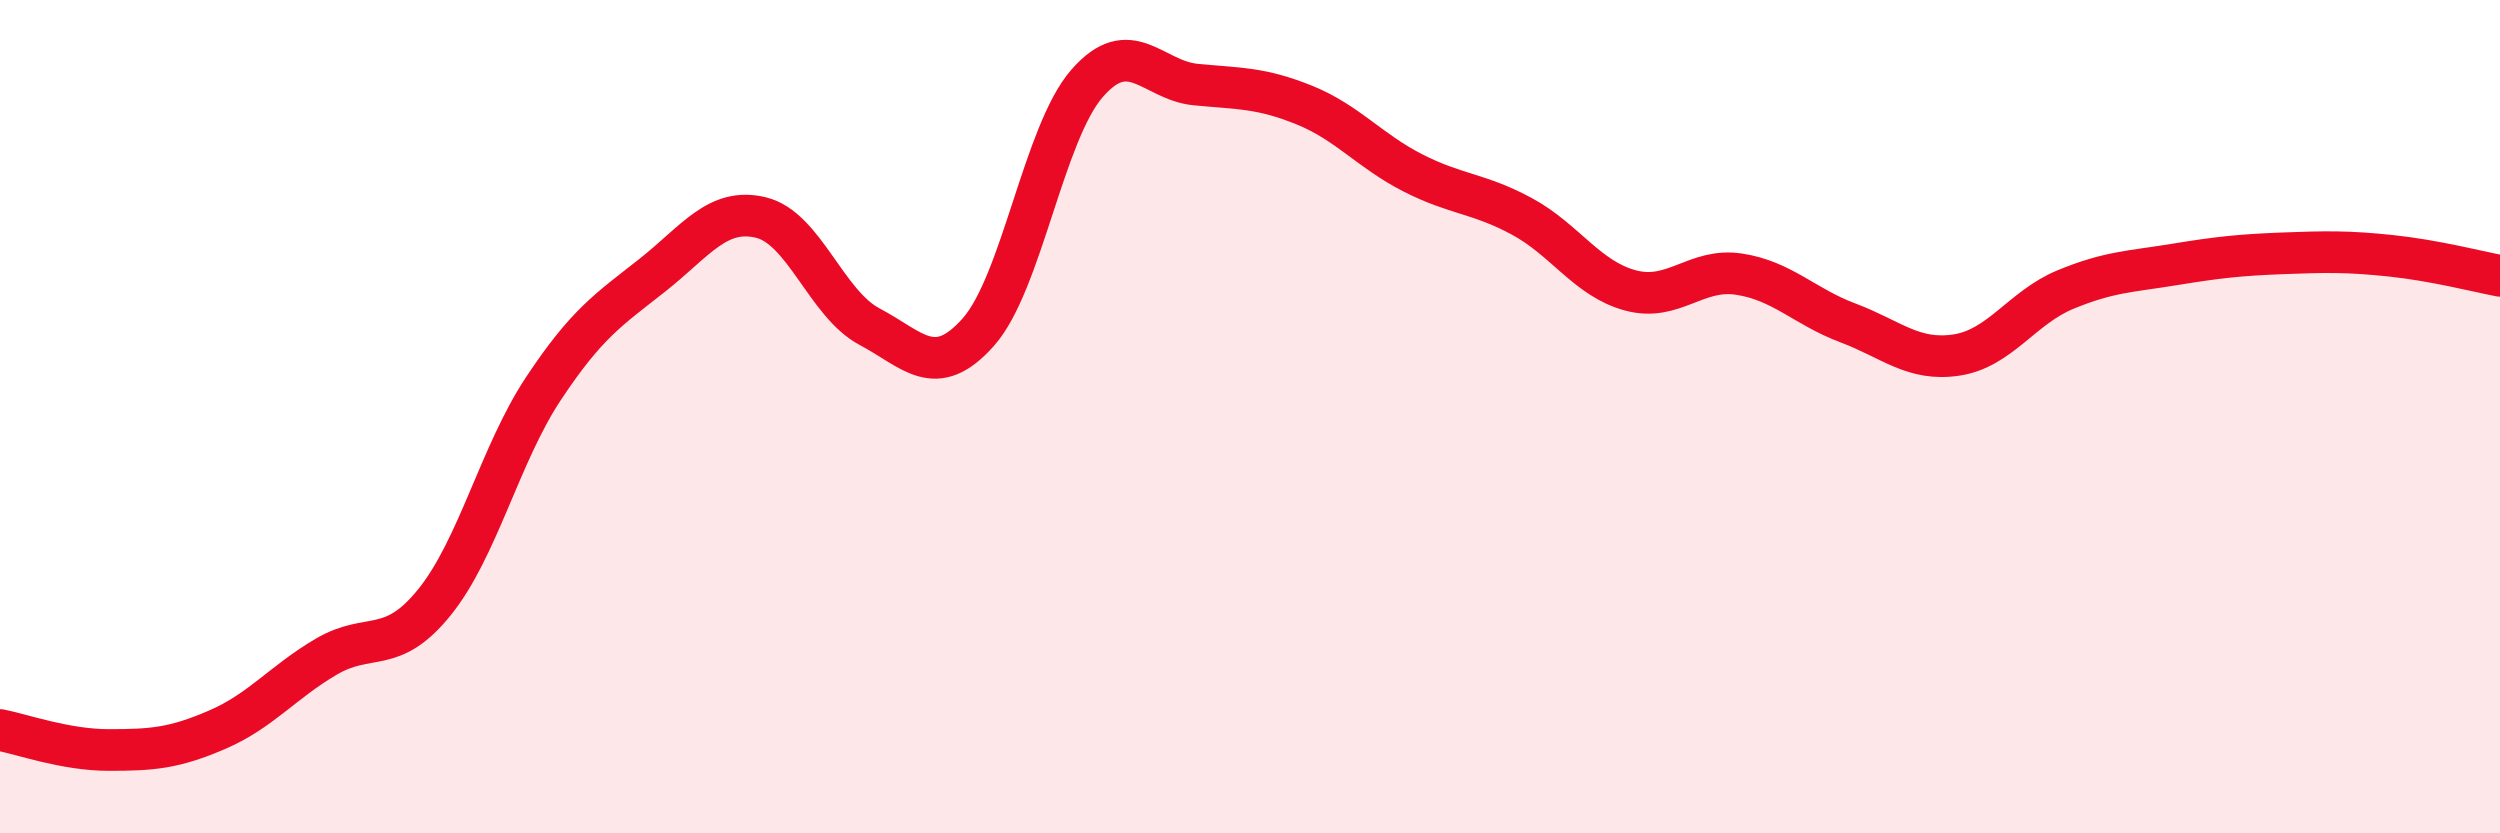
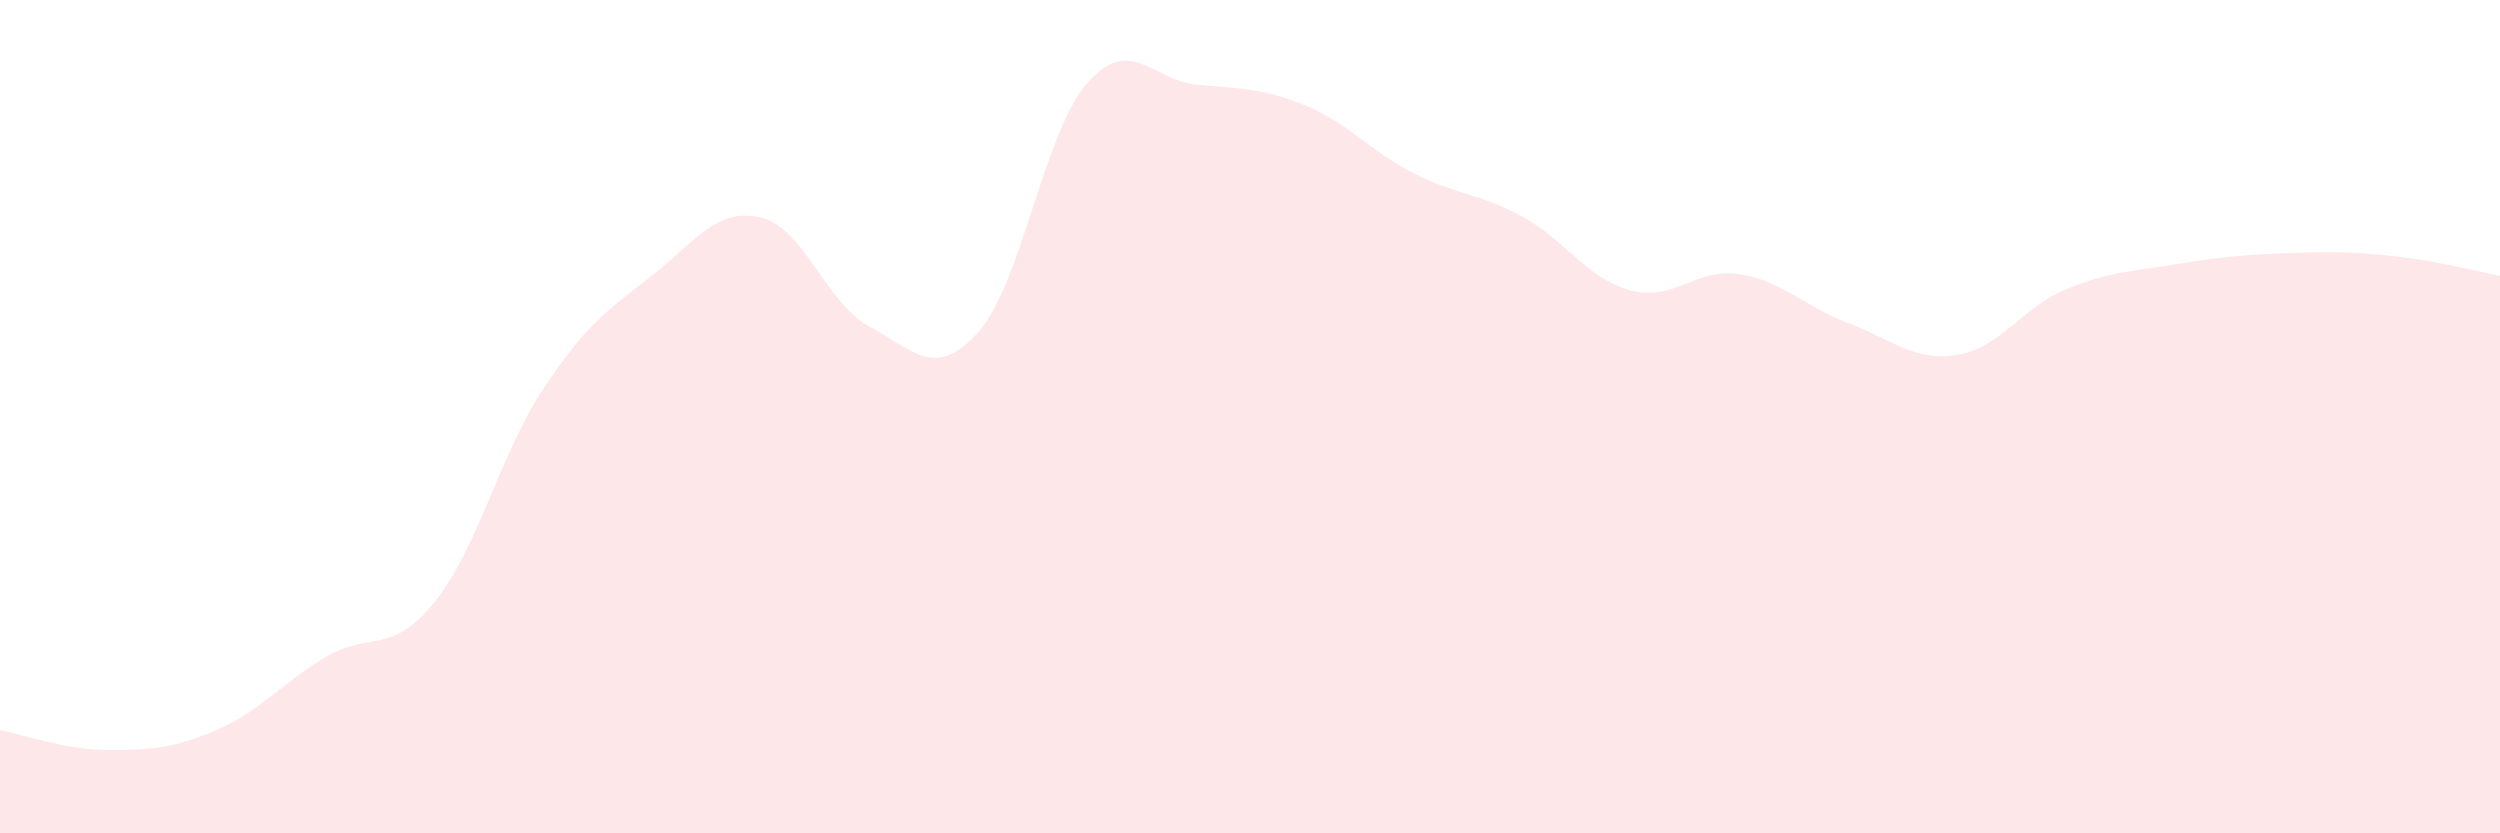
<svg xmlns="http://www.w3.org/2000/svg" width="60" height="20" viewBox="0 0 60 20">
  <path d="M 0,17.52 C 0.52,17.62 1.57,18 2.61,18 C 3.65,18 4.18,17.96 5.22,17.51 C 6.26,17.06 6.79,16.37 7.83,15.76 C 8.87,15.15 9.39,15.74 10.43,14.45 C 11.47,13.16 12,10.9 13.04,9.33 C 14.08,7.76 14.61,7.43 15.65,6.61 C 16.69,5.79 17.22,4.97 18.26,5.22 C 19.3,5.47 19.83,7.29 20.87,7.84 C 21.91,8.39 22.44,9.14 23.48,7.97 C 24.52,6.8 25.05,3.19 26.09,2 C 27.13,0.81 27.66,1.93 28.7,2.03 C 29.74,2.13 30.26,2.1 31.3,2.52 C 32.34,2.94 32.87,3.62 33.91,4.15 C 34.95,4.68 35.48,4.63 36.52,5.19 C 37.56,5.75 38.09,6.69 39.13,6.97 C 40.17,7.25 40.7,6.42 41.74,6.58 C 42.78,6.74 43.31,7.36 44.35,7.75 C 45.39,8.14 45.92,8.68 46.96,8.52 C 48,8.36 48.53,7.38 49.57,6.95 C 50.61,6.52 51.13,6.52 52.17,6.35 C 53.21,6.18 53.74,6.12 54.78,6.08 C 55.82,6.04 56.35,6.03 57.39,6.14 C 58.43,6.25 59.48,6.52 60,6.62L60 20L0 20Z" fill="#EB0A25" opacity="0.1" stroke-linecap="round" stroke-linejoin="round" />
-   <path d="M 0,17.52 C 0.52,17.62 1.57,18 2.61,18 C 3.65,18 4.18,17.96 5.22,17.51 C 6.26,17.06 6.79,16.37 7.83,15.76 C 8.87,15.15 9.39,15.74 10.43,14.45 C 11.47,13.16 12,10.9 13.04,9.33 C 14.08,7.76 14.61,7.43 15.65,6.61 C 16.69,5.79 17.22,4.97 18.26,5.22 C 19.3,5.47 19.83,7.29 20.87,7.84 C 21.91,8.39 22.44,9.14 23.48,7.97 C 24.52,6.8 25.05,3.19 26.09,2 C 27.13,0.81 27.66,1.93 28.7,2.03 C 29.74,2.13 30.26,2.1 31.3,2.52 C 32.34,2.94 32.87,3.62 33.91,4.15 C 34.95,4.68 35.48,4.63 36.52,5.19 C 37.56,5.75 38.09,6.69 39.13,6.97 C 40.17,7.25 40.7,6.42 41.74,6.58 C 42.78,6.74 43.31,7.36 44.35,7.75 C 45.39,8.14 45.92,8.68 46.96,8.52 C 48,8.36 48.53,7.38 49.57,6.95 C 50.61,6.52 51.13,6.52 52.17,6.35 C 53.21,6.18 53.74,6.12 54.78,6.08 C 55.82,6.04 56.35,6.03 57.39,6.14 C 58.43,6.25 59.48,6.52 60,6.62" stroke="#EB0A25" stroke-width="1" fill="none" stroke-linecap="round" stroke-linejoin="round" />
</svg>